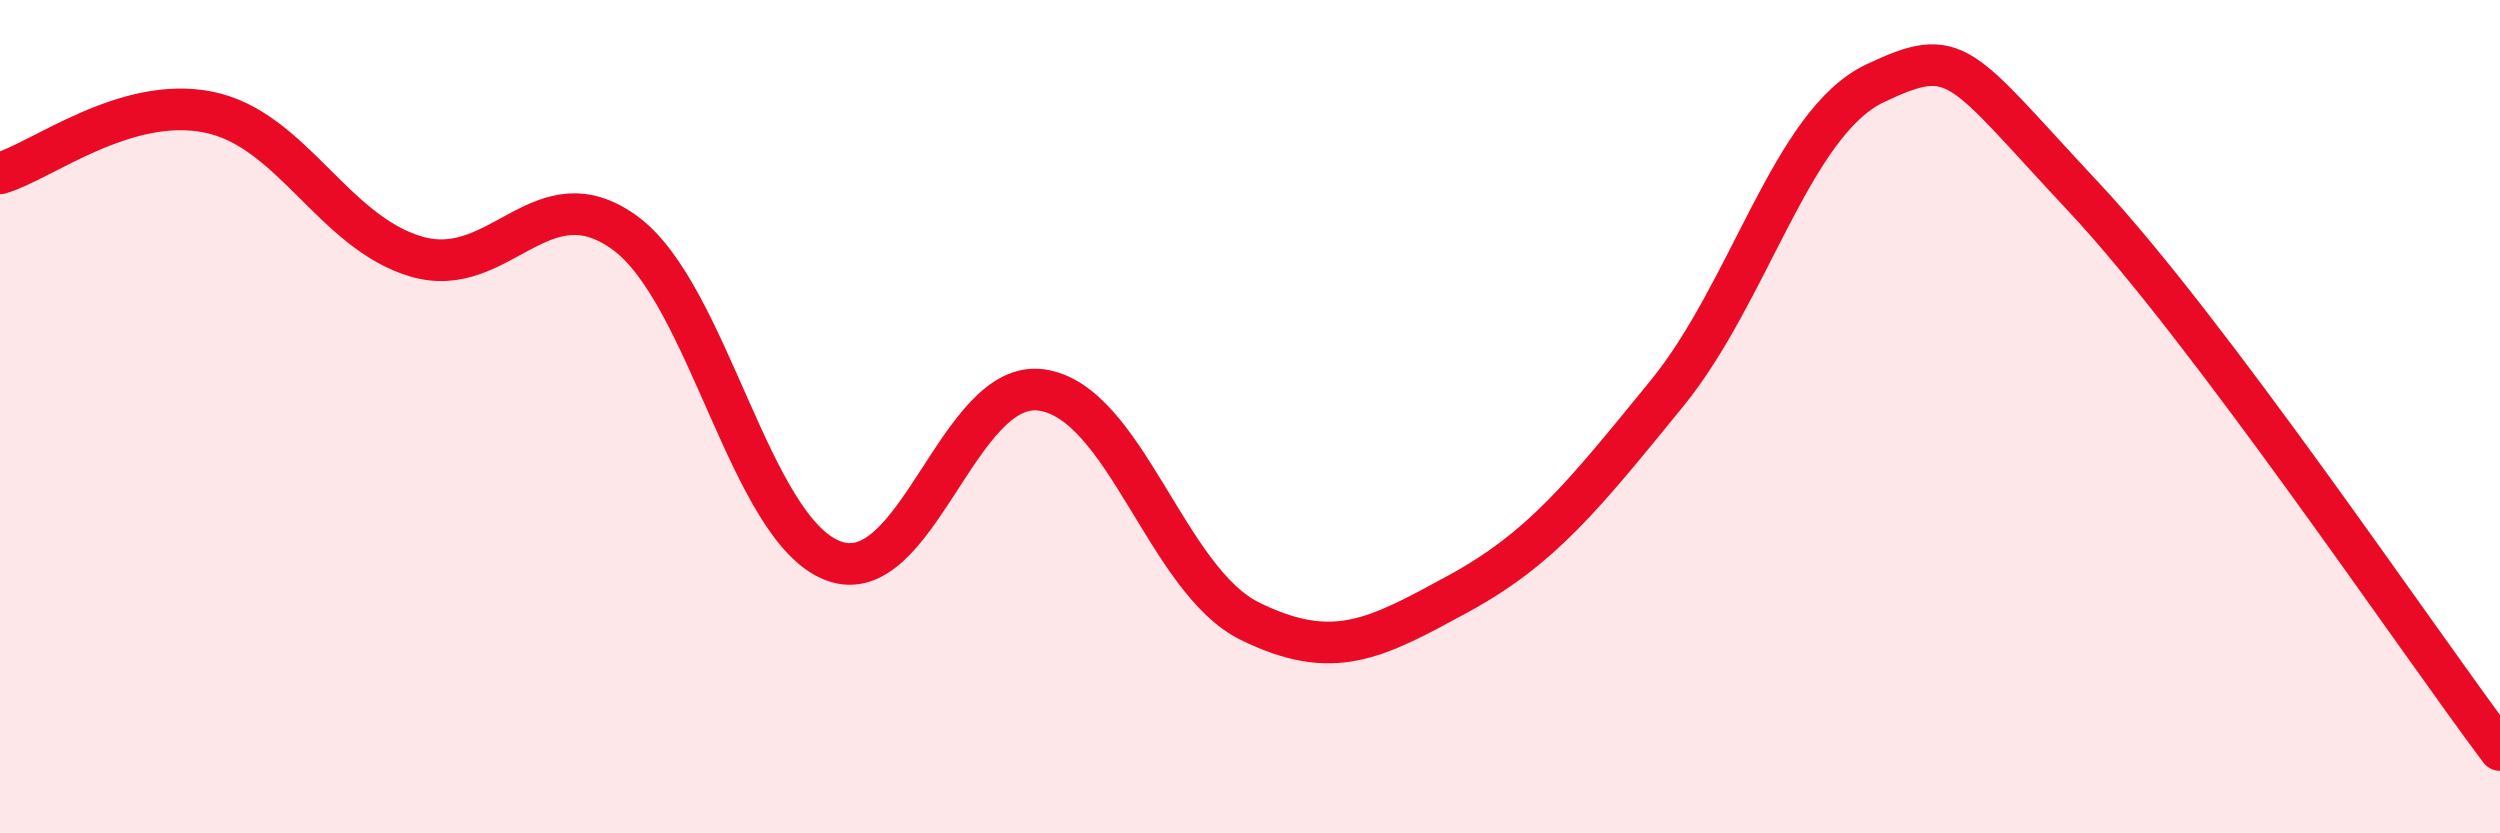
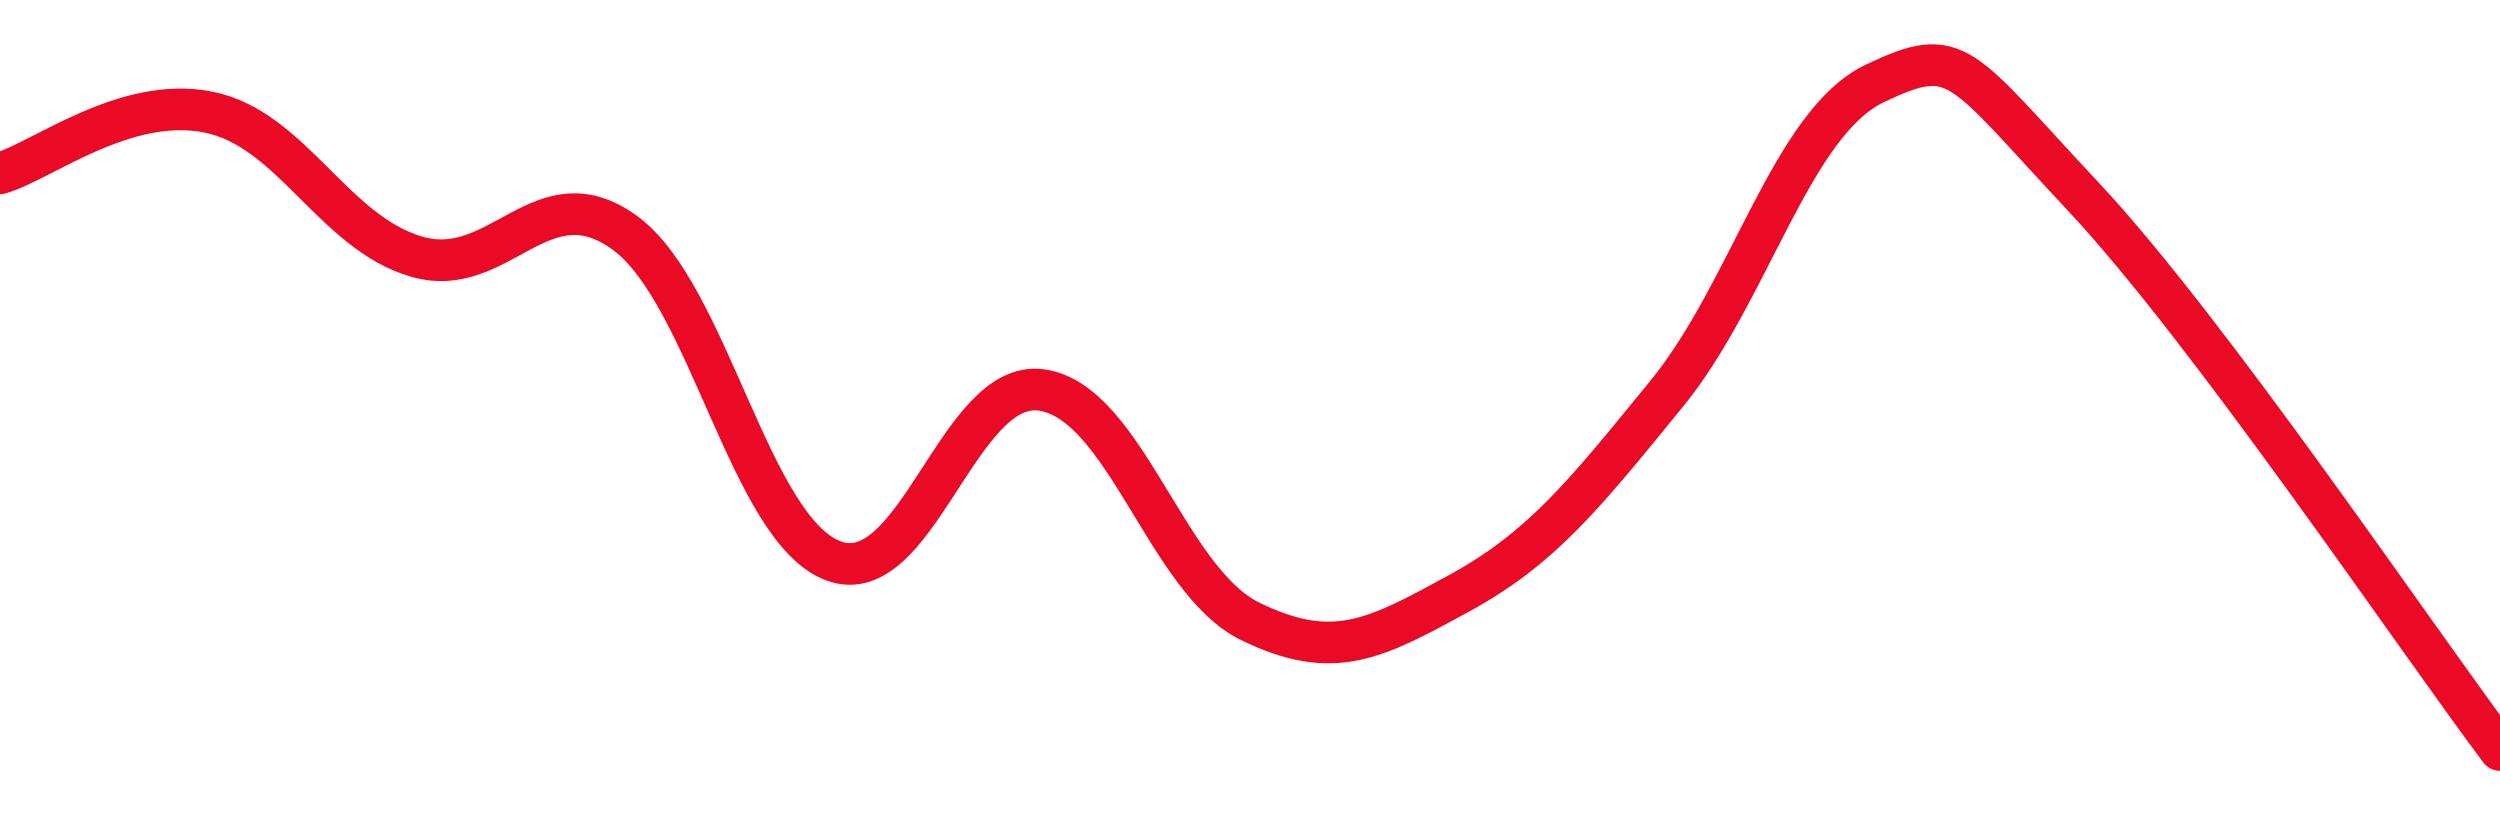
<svg xmlns="http://www.w3.org/2000/svg" width="60" height="20" viewBox="0 0 60 20">
-   <path d="M 0,4.16 C 1,3.87 3,2.29 5,2.69 C 7,3.09 8,5.58 10,6.16 C 12,6.74 13,4.13 15,5.59 C 17,7.05 18,12.71 20,13.46 C 22,14.21 23,9.07 25,9.36 C 27,9.65 28,13.93 30,14.91 C 32,15.89 33,15.34 35,14.25 C 37,13.16 38,11.9 40,9.45 C 42,7 43,2.95 45,2 C 47,1.05 47,1.52 50,4.72 C 53,7.92 58,15.34 60,18L60 20L0 20Z" fill="#EB0A25" opacity="0.1" stroke-linecap="round" stroke-linejoin="round" />
  <path d="M 0,4.16 C 1,3.87 3,2.29 5,2.69 C 7,3.09 8,5.58 10,6.16 C 12,6.74 13,4.13 15,5.59 C 17,7.05 18,12.71 20,13.46 C 22,14.21 23,9.07 25,9.36 C 27,9.65 28,13.93 30,14.91 C 32,15.89 33,15.34 35,14.25 C 37,13.16 38,11.9 40,9.45 C 42,7 43,2.95 45,2 C 47,1.05 47,1.52 50,4.72 C 53,7.92 58,15.34 60,18" stroke="#EB0A25" stroke-width="1" fill="none" stroke-linecap="round" stroke-linejoin="round" />
</svg>